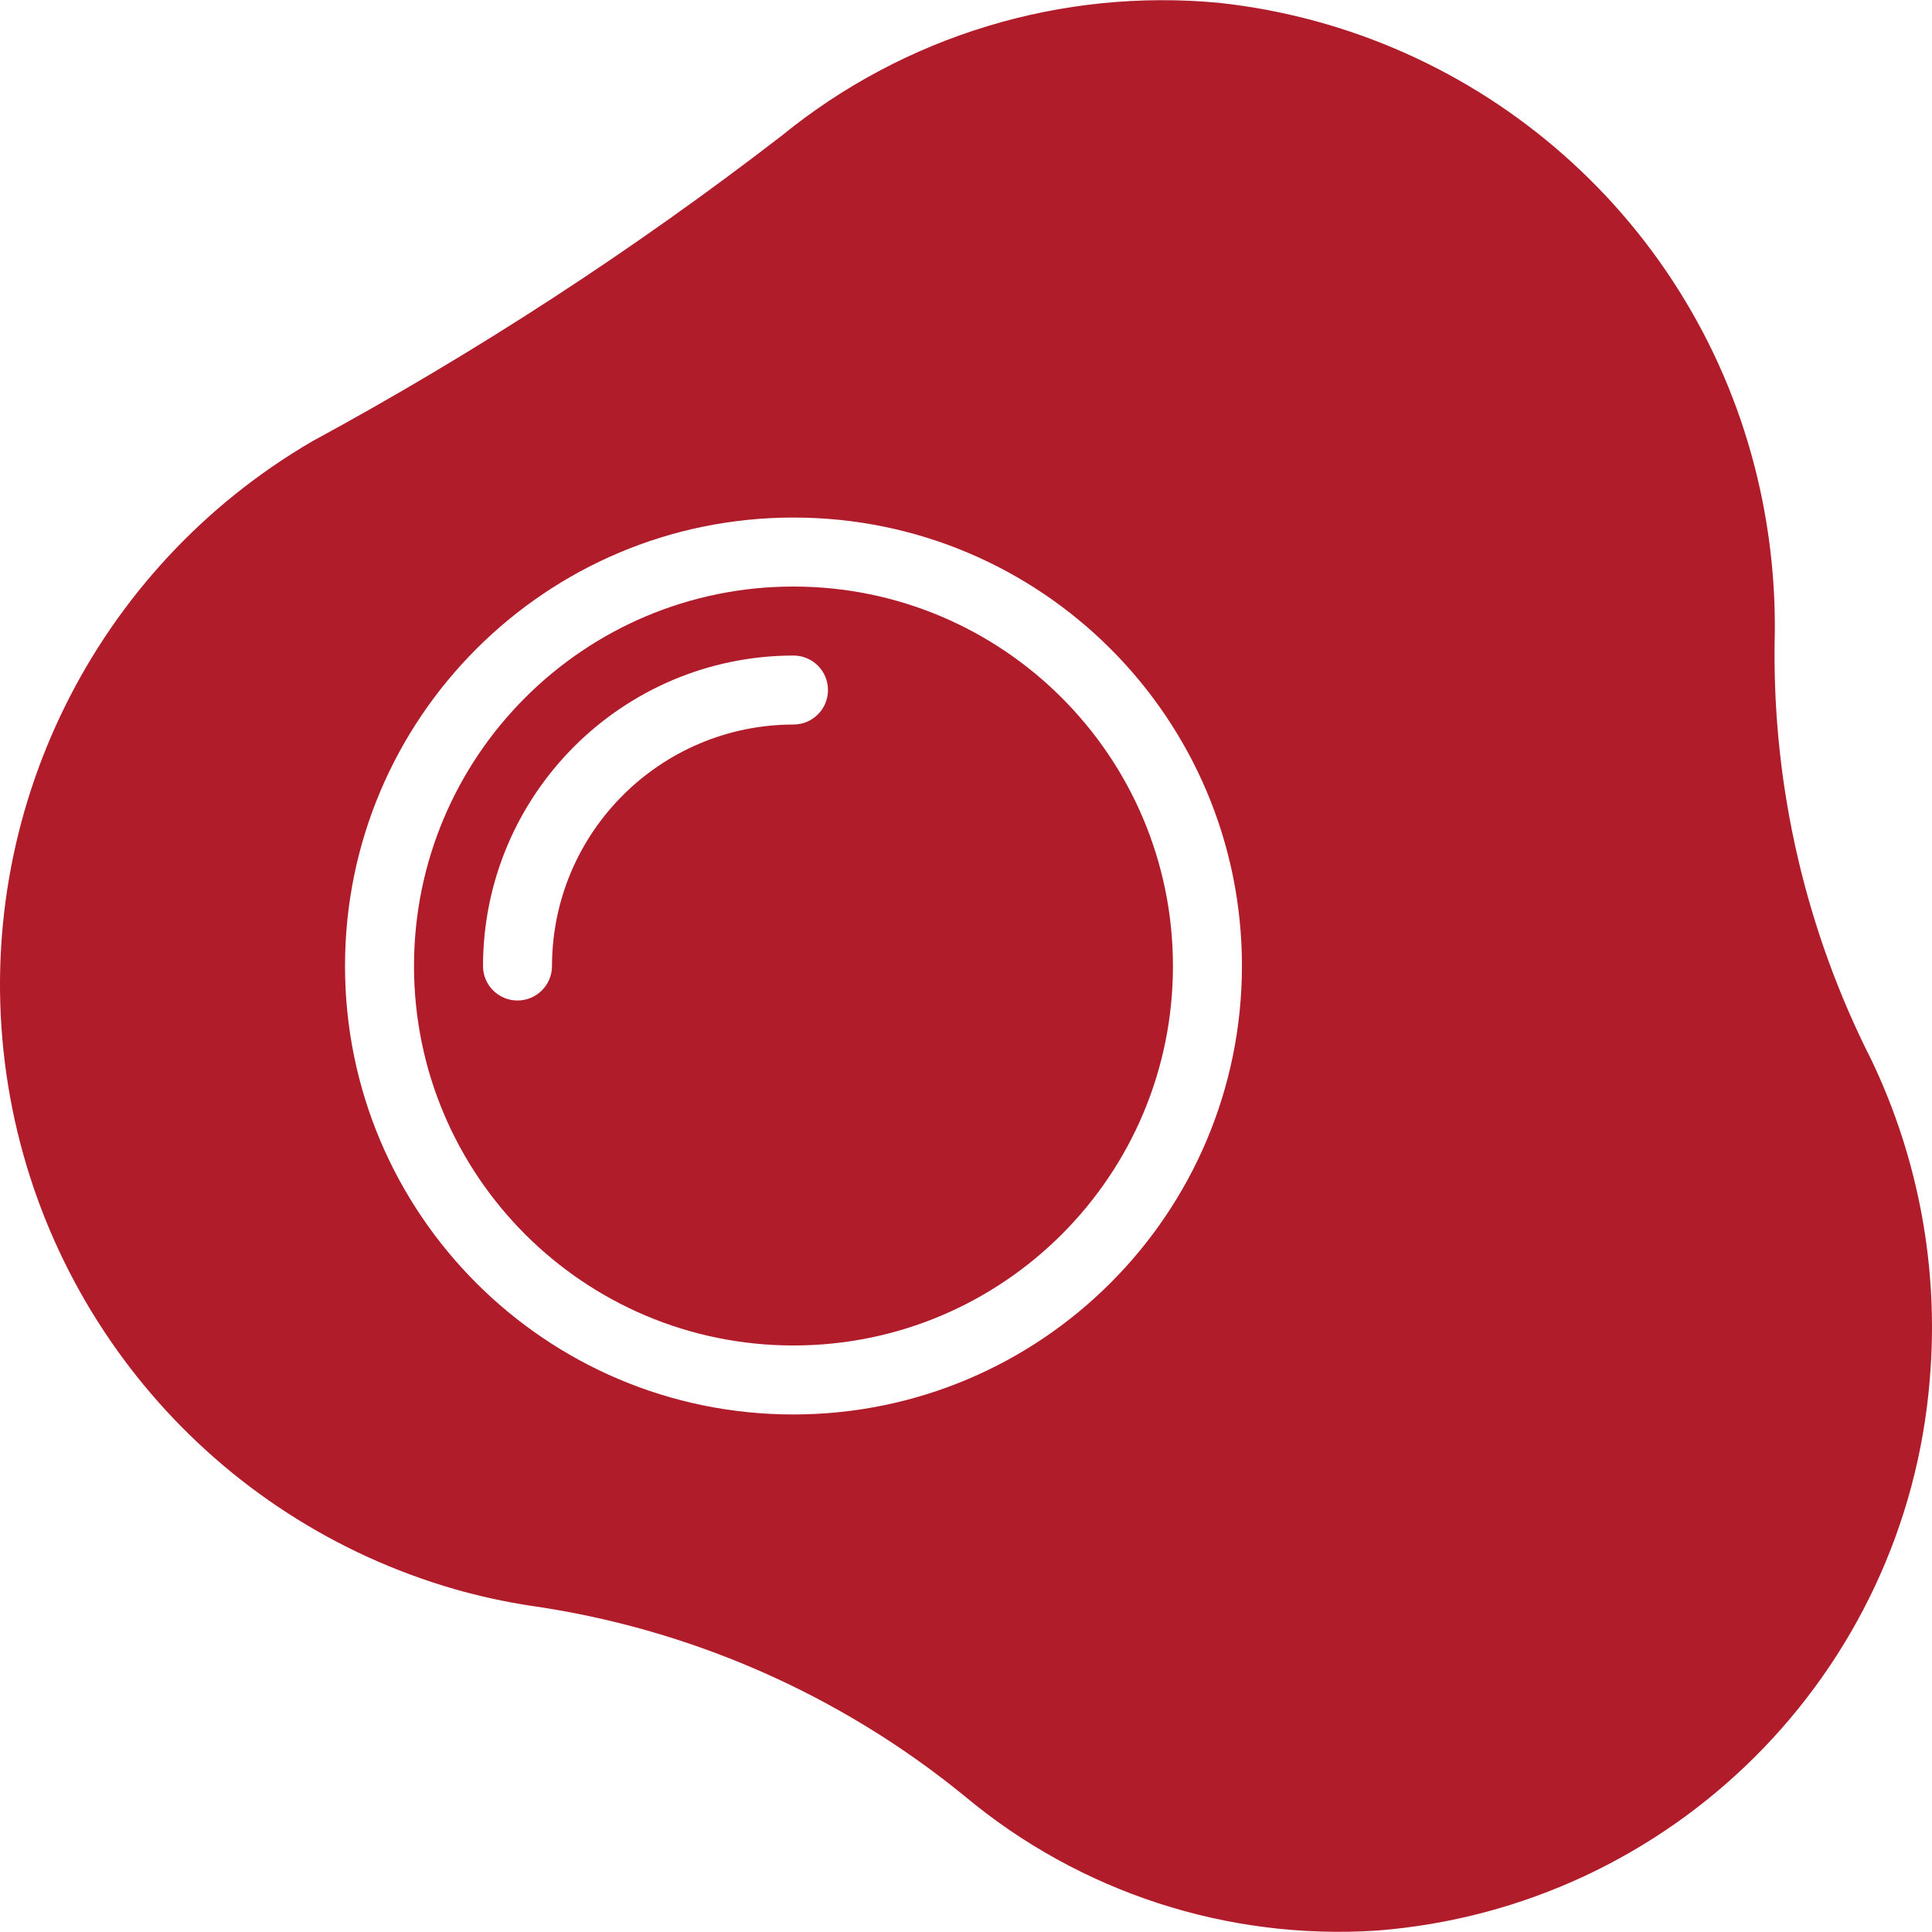
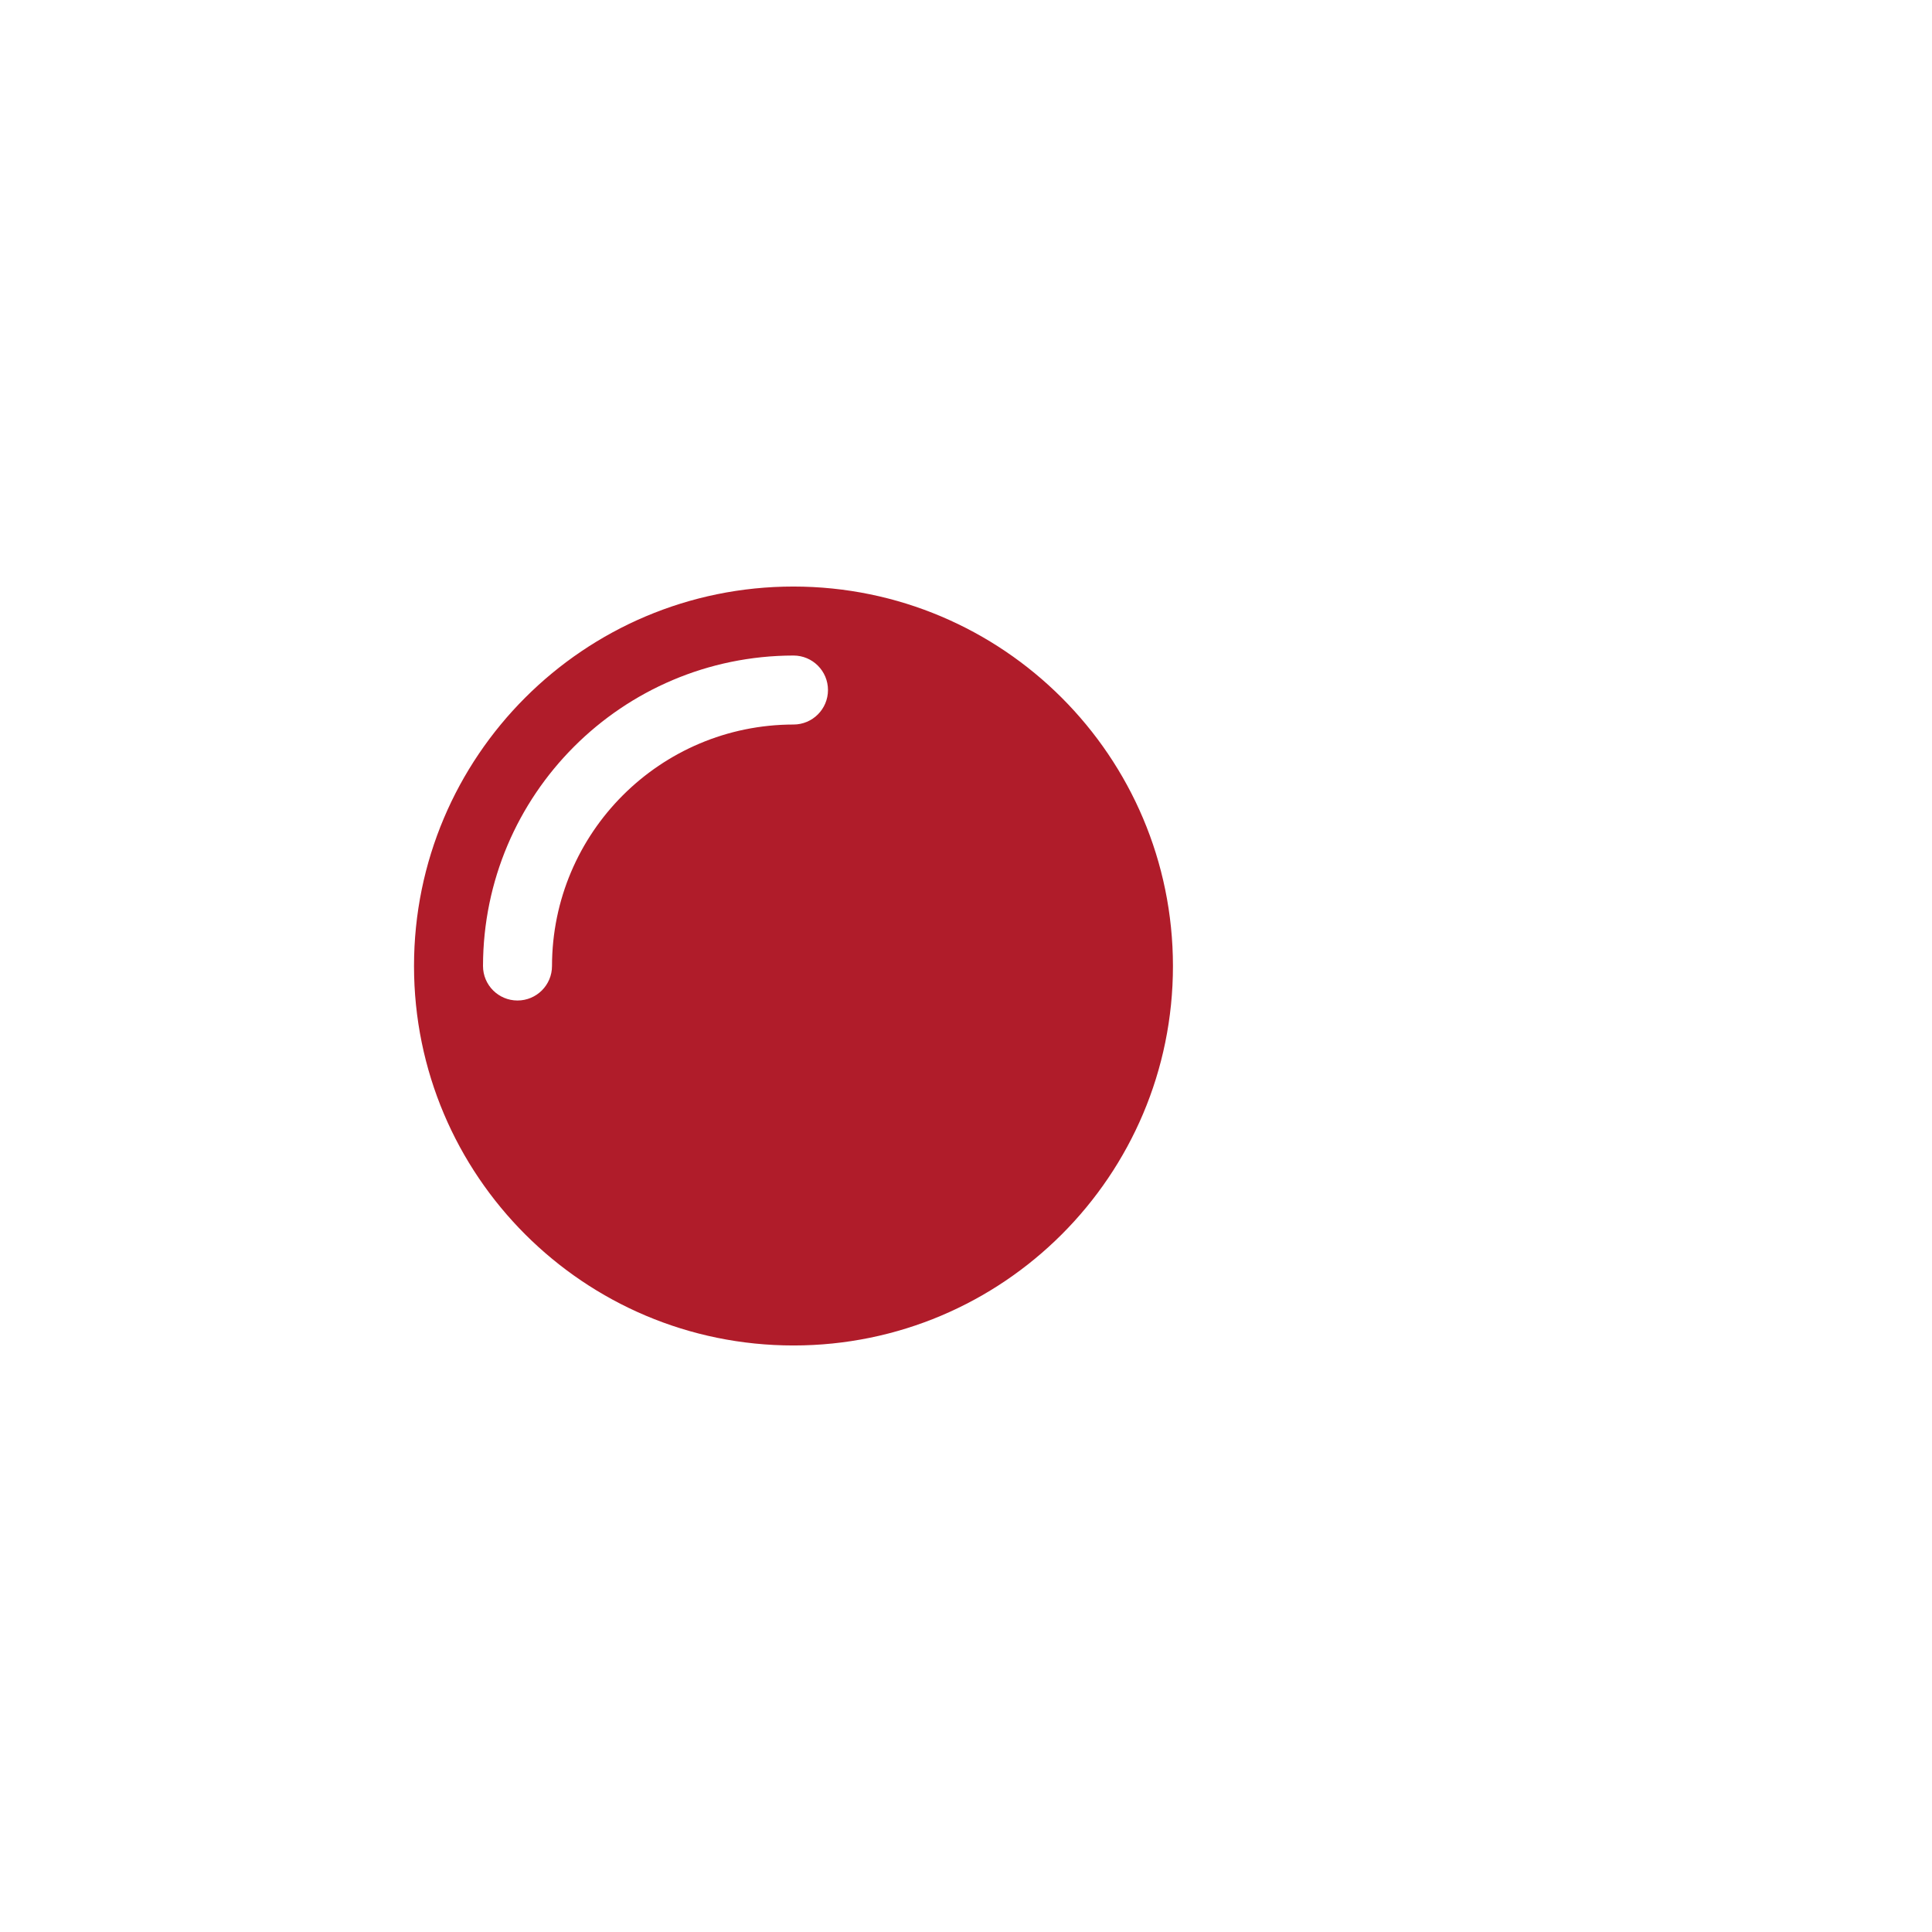
<svg xmlns="http://www.w3.org/2000/svg" version="1.1" viewBox="0 0 512.042 512.042" xml:space="preserve">
  <g>
    <g>
      <g>
        <path fill="#b01c2a" d="M210.298,155.452c-55.544,0-100.571,45.027-100.571,100.571s45.027,100.571,100.571,100.571S310.87,311.567,310.87,256.023C310.837,200.493,265.829,155.485,210.298,155.452z M210.298,192.023c-35.33,0.039-63.961,28.67-64,64c0,5.049-4.093,9.143-9.143,9.143c-5.049,0-9.143-4.093-9.143-9.143c0.068-45.417,36.869-82.218,82.286-82.286c5.049,0,9.143,4.093,9.143,9.143C219.441,187.93,215.348,192.023,210.298,192.023z" />
-         <path fill="#b01c2a" d="M496.013,280.983c-17.312-34.119-26.126-71.914-25.691-110.171c0.418-14.761-1.088-29.514-4.48-43.886C449.798,58.883,392.618,8.333,323.121,0.755c-41.767-3.943-83.408,8.7-115.931,35.2c-39.251,30.278-80.862,57.366-124.434,81.006C25.08,150.586-6.975,215.374,1.286,281.623s55.246,121.181,119.412,139.612c6.458,1.833,13.023,3.268,19.657,4.297c42.355,6.006,82.257,23.491,115.383,50.56c30.498,25.45,69.622,38.186,109.257,35.566c78.113-6.12,140.202-68.093,146.469-146.194C513.907,336.431,508.573,307.272,496.013,280.983z M210.298,374.88c-65.643,0-118.857-53.214-118.857-118.857s53.214-118.857,118.857-118.857c65.643,0,118.857,53.214,118.857,118.857C329.093,321.64,275.915,374.818,210.298,374.88z" />
      </g>
    </g>
  </g>
</svg>